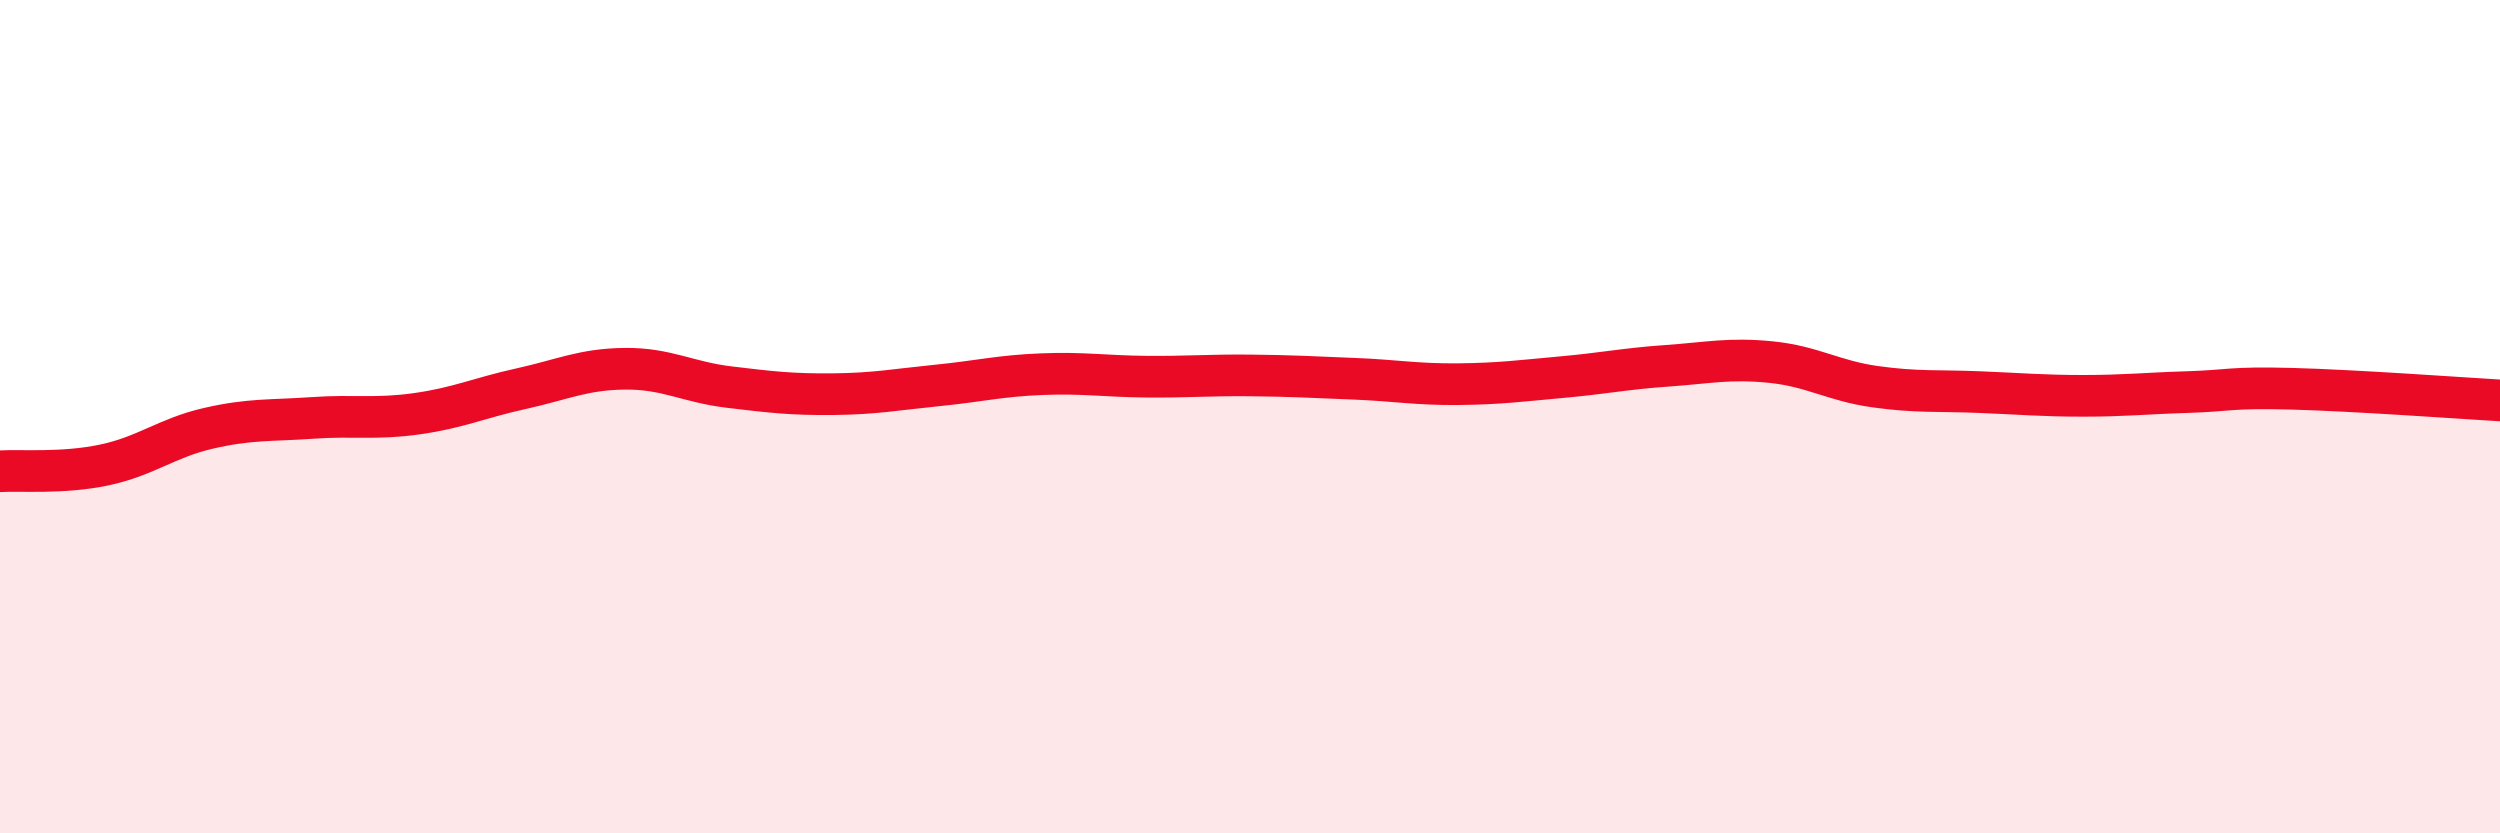
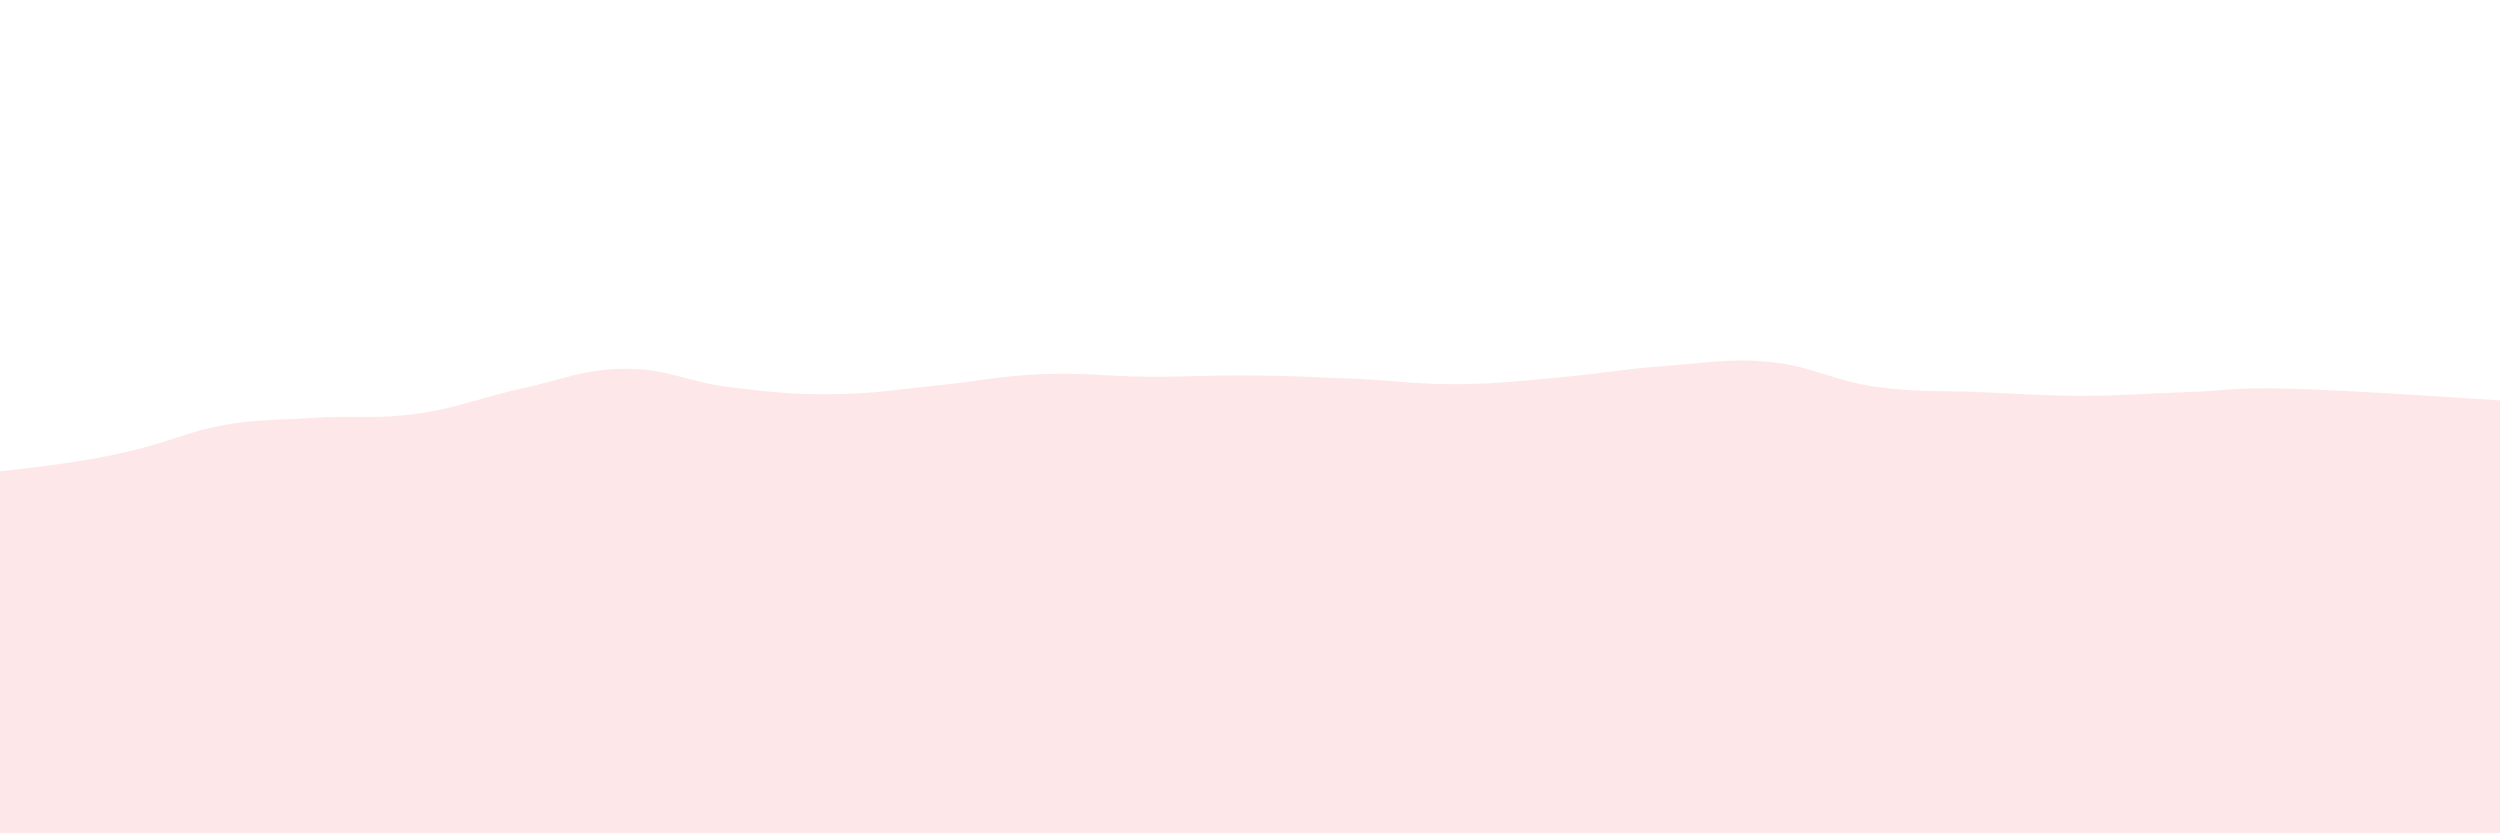
<svg xmlns="http://www.w3.org/2000/svg" width="60" height="20" viewBox="0 0 60 20">
-   <path d="M 0,11.31 C 0.5,11.28 1.5,11.37 2.5,11.16 C 3.5,10.95 4,10.51 5,10.28 C 6,10.05 6.5,10.1 7.5,10.03 C 8.5,9.96 9,10.07 10,9.93 C 11,9.79 11.5,9.55 12.5,9.33 C 13.5,9.11 14,8.86 15,8.85 C 16,8.84 16.5,9.17 17.5,9.29 C 18.5,9.41 19,9.47 20,9.46 C 21,9.45 21.5,9.35 22.5,9.25 C 23.5,9.15 24,9.02 25,8.98 C 26,8.94 26.5,9.03 27.5,9.04 C 28.5,9.05 29,9 30,9.01 C 31,9.02 31.5,9.05 32.5,9.09 C 33.5,9.13 34,9.23 35,9.22 C 36,9.21 36.5,9.14 37.5,9.05 C 38.5,8.96 39,8.85 40,8.78 C 41,8.71 41.5,8.59 42.5,8.69 C 43.5,8.79 44,9.14 45,9.28 C 46,9.42 46.5,9.37 47.5,9.41 C 48.5,9.45 49,9.5 50,9.5 C 51,9.5 51.5,9.44 52.5,9.41 C 53.5,9.38 53.5,9.29 55,9.33 C 56.5,9.37 59,9.55 60,9.61L60 20L0 20Z" fill="#EB0A25" opacity="0.1" stroke-linecap="round" stroke-linejoin="round" />
-   <path d="M 0,11.31 C 0.5,11.28 1.5,11.37 2.5,11.16 C 3.5,10.95 4,10.51 5,10.28 C 6,10.05 6.5,10.1 7.5,10.03 C 8.5,9.96 9,10.07 10,9.93 C 11,9.79 11.5,9.55 12.5,9.33 C 13.5,9.11 14,8.86 15,8.85 C 16,8.84 16.5,9.17 17.5,9.29 C 18.5,9.41 19,9.47 20,9.46 C 21,9.45 21.5,9.35 22.5,9.25 C 23.5,9.15 24,9.02 25,8.98 C 26,8.94 26.5,9.03 27.5,9.04 C 28.5,9.05 29,9 30,9.01 C 31,9.02 31.5,9.05 32.5,9.09 C 33.5,9.13 34,9.23 35,9.22 C 36,9.21 36.5,9.14 37.5,9.05 C 38.5,8.96 39,8.85 40,8.78 C 41,8.71 41.5,8.59 42.5,8.69 C 43.5,8.79 44,9.14 45,9.28 C 46,9.42 46.5,9.37 47.5,9.41 C 48.5,9.45 49,9.5 50,9.5 C 51,9.5 51.5,9.44 52.5,9.41 C 53.5,9.38 53.5,9.29 55,9.33 C 56.5,9.37 59,9.55 60,9.61" stroke="#EB0A25" stroke-width="1" fill="none" stroke-linecap="round" stroke-linejoin="round" />
+   <path d="M 0,11.31 C 3.5,10.95 4,10.51 5,10.28 C 6,10.05 6.5,10.1 7.5,10.03 C 8.5,9.96 9,10.07 10,9.93 C 11,9.79 11.5,9.55 12.5,9.33 C 13.5,9.11 14,8.86 15,8.85 C 16,8.84 16.5,9.17 17.5,9.29 C 18.5,9.41 19,9.47 20,9.46 C 21,9.45 21.5,9.35 22.5,9.25 C 23.5,9.15 24,9.02 25,8.98 C 26,8.94 26.5,9.03 27.5,9.04 C 28.5,9.05 29,9 30,9.01 C 31,9.02 31.5,9.05 32.5,9.09 C 33.5,9.13 34,9.23 35,9.22 C 36,9.21 36.5,9.14 37.5,9.05 C 38.5,8.96 39,8.85 40,8.78 C 41,8.71 41.5,8.59 42.5,8.69 C 43.5,8.79 44,9.14 45,9.28 C 46,9.42 46.5,9.37 47.5,9.41 C 48.5,9.45 49,9.5 50,9.5 C 51,9.5 51.5,9.44 52.5,9.41 C 53.5,9.38 53.5,9.29 55,9.33 C 56.5,9.37 59,9.55 60,9.61L60 20L0 20Z" fill="#EB0A25" opacity="0.1" stroke-linecap="round" stroke-linejoin="round" />
</svg>